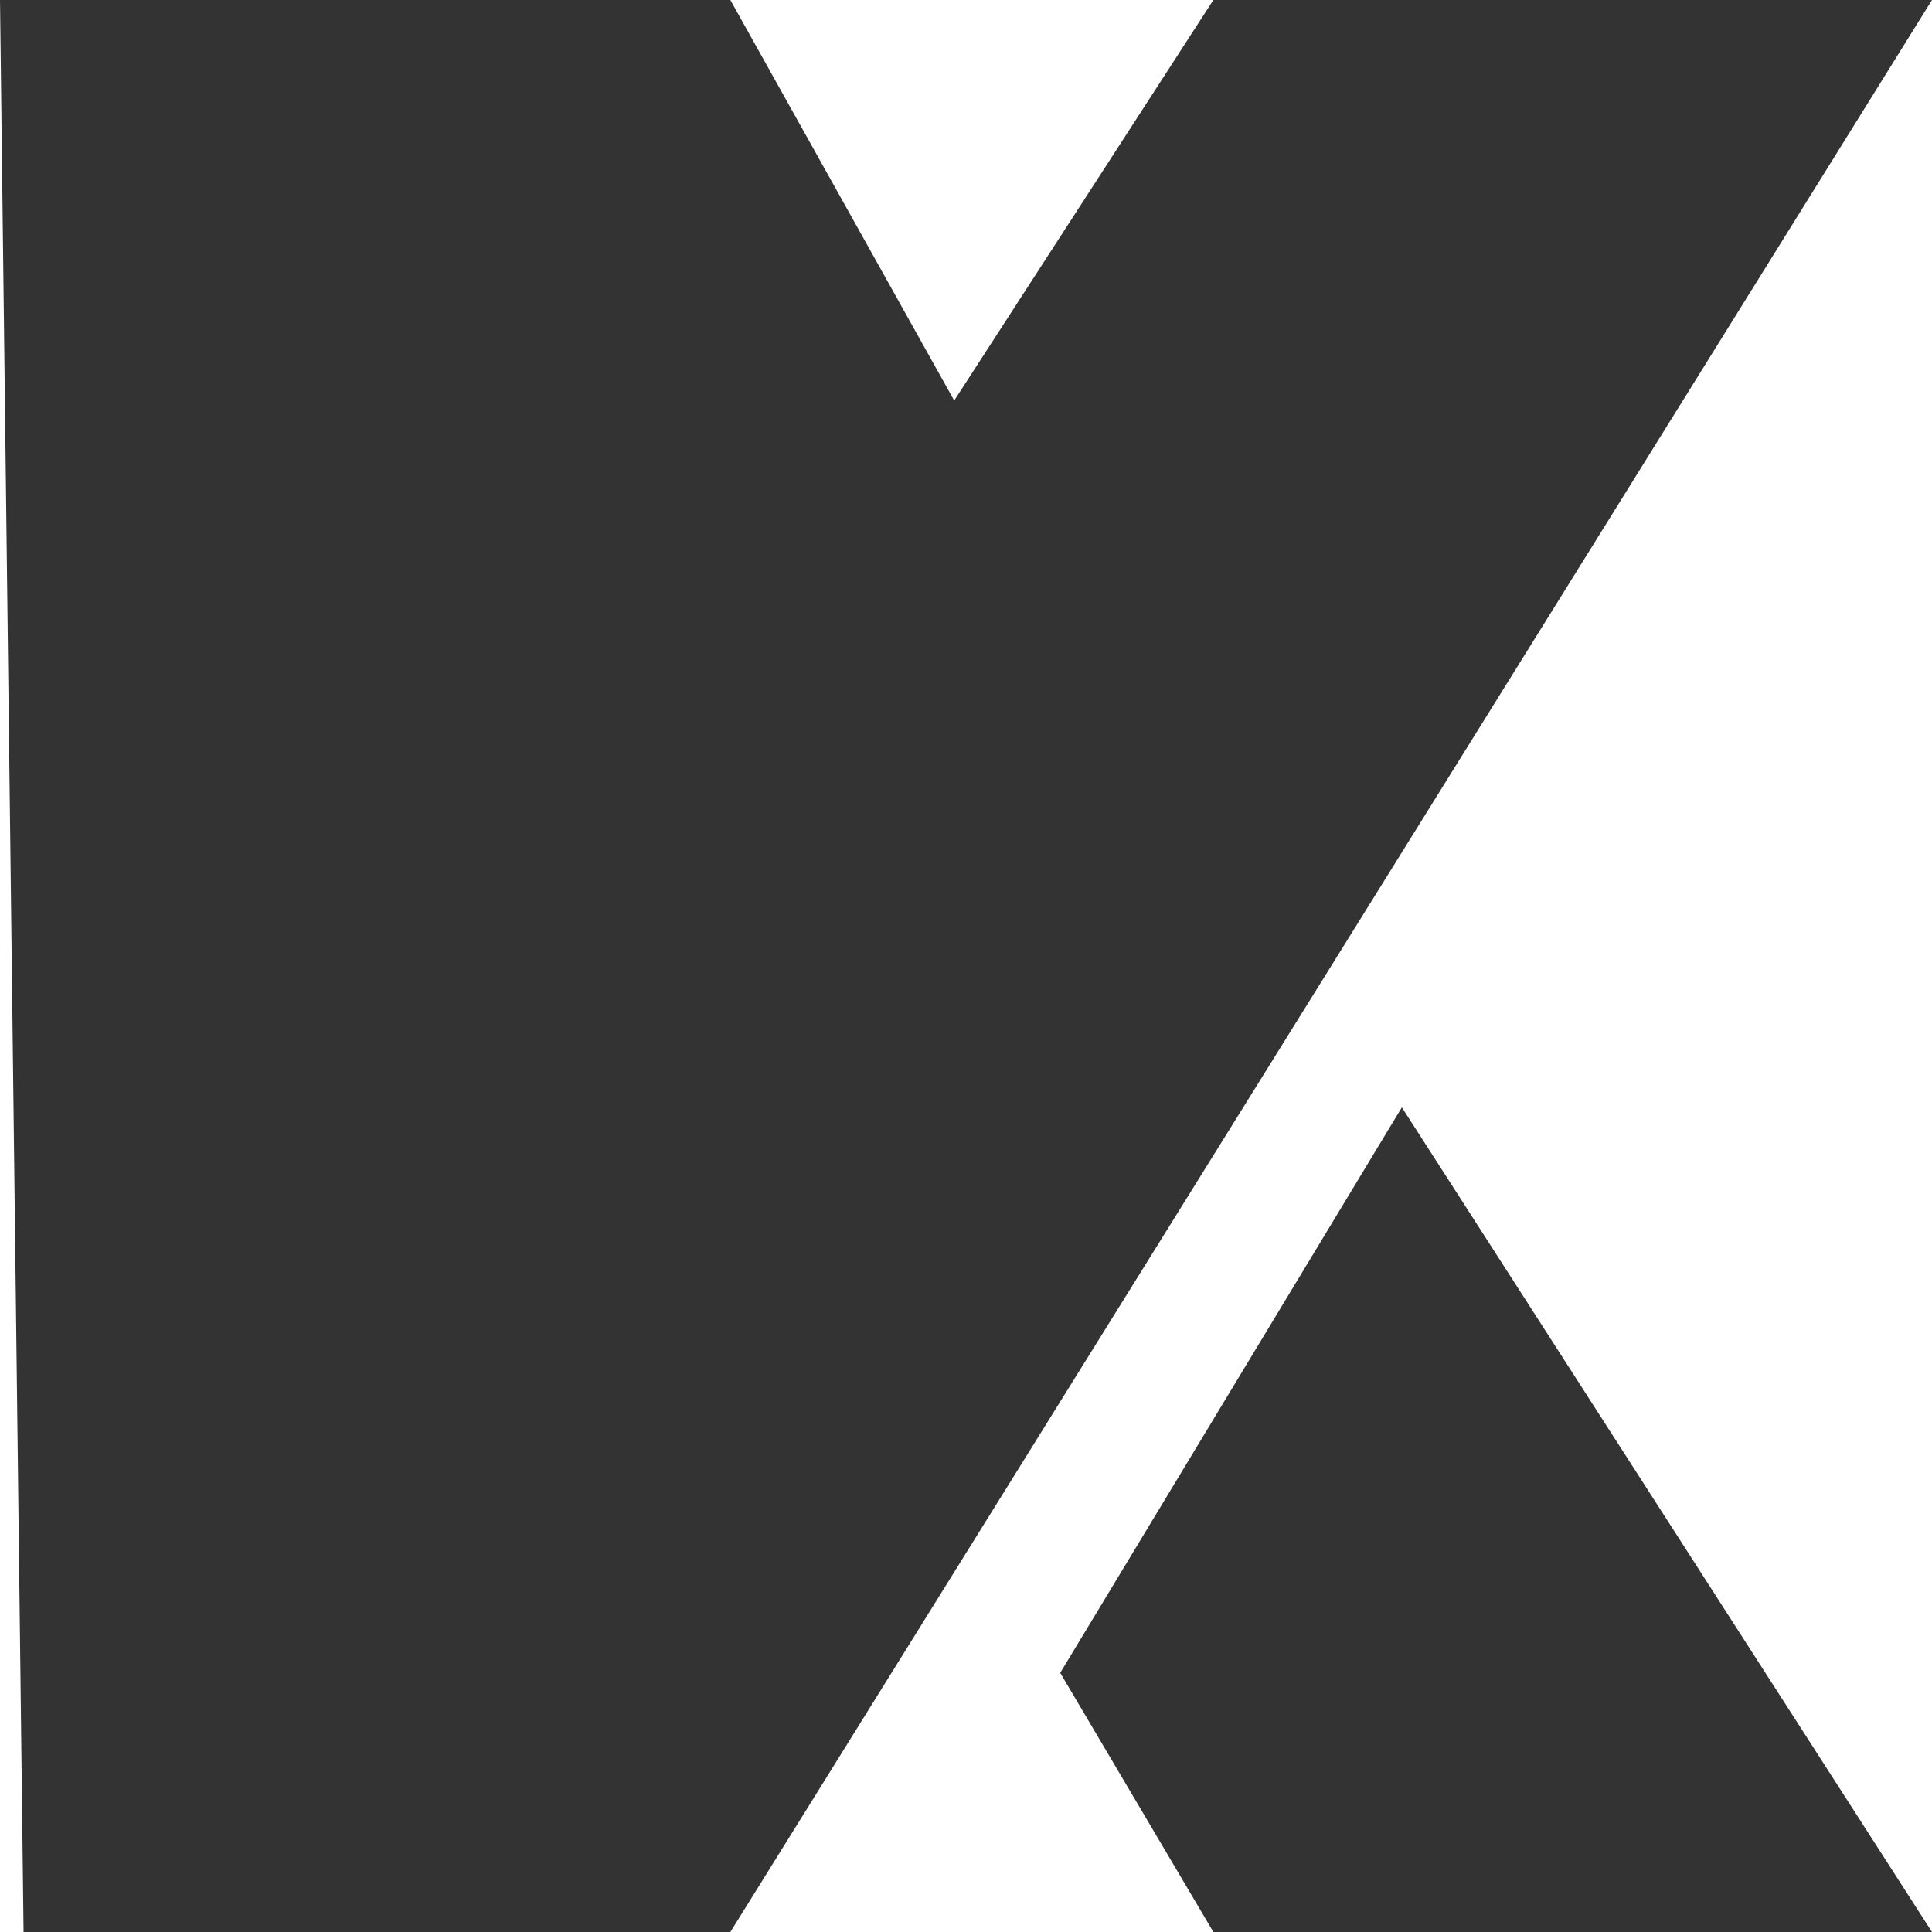
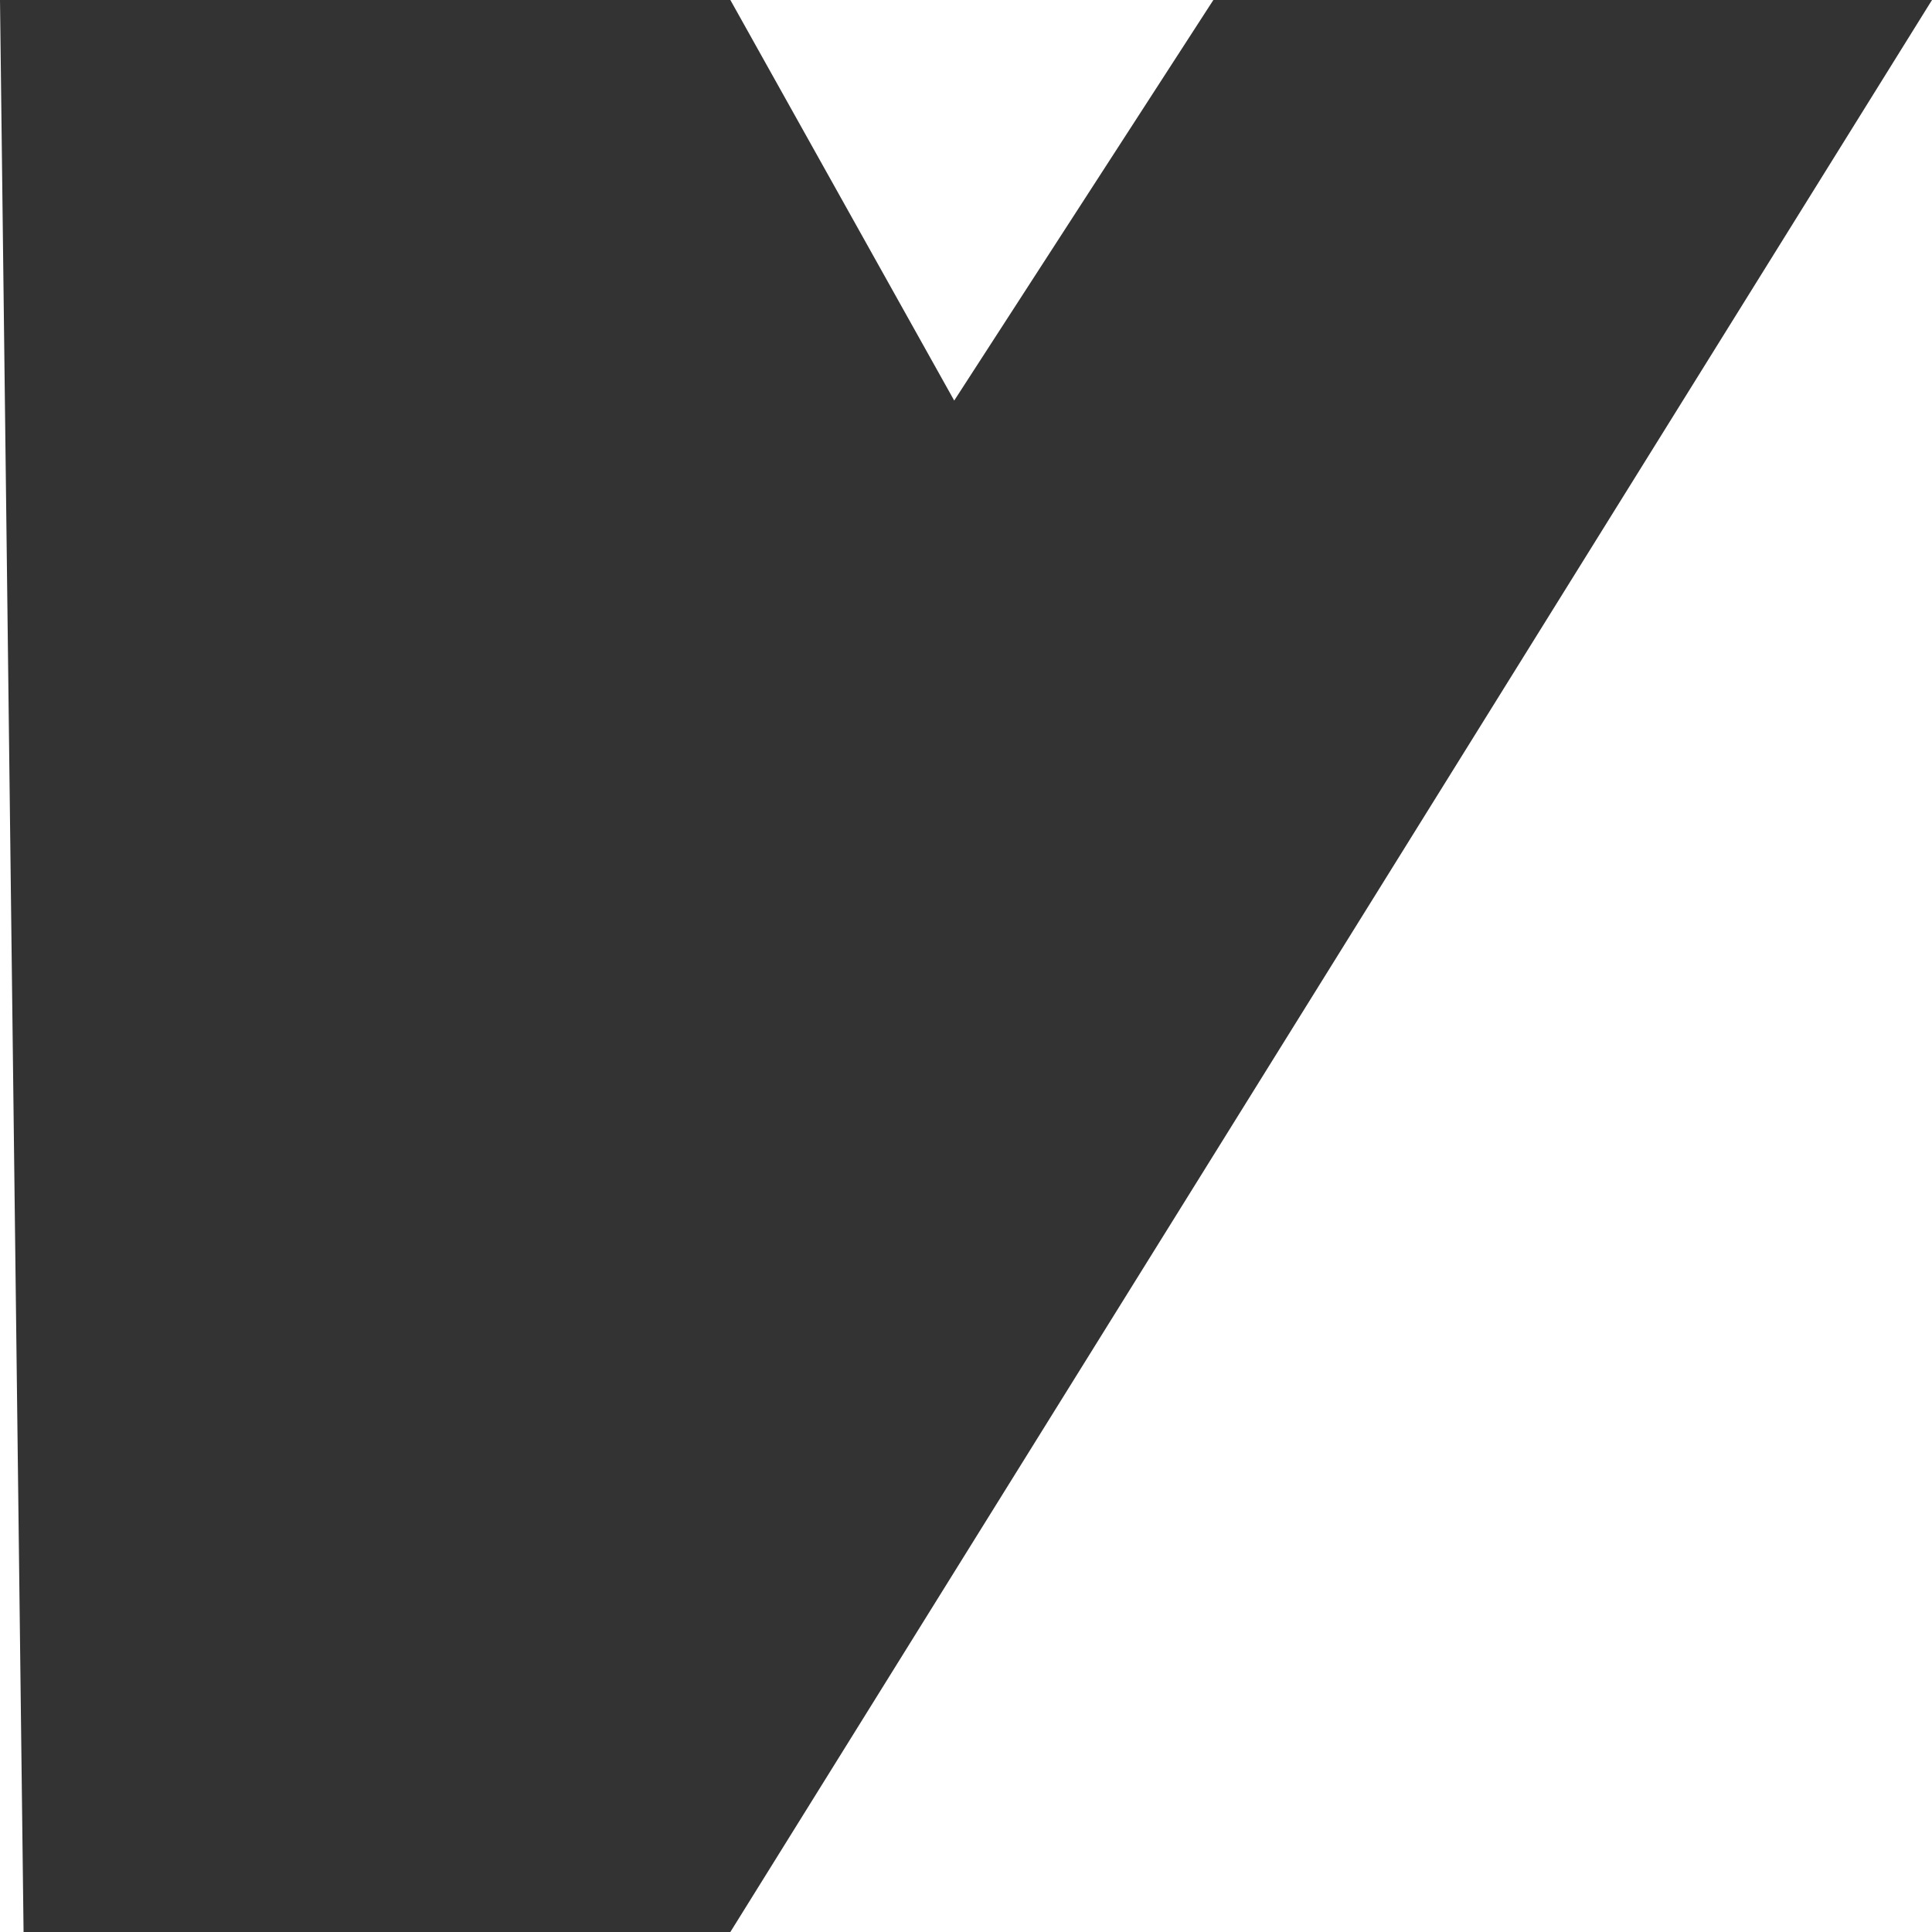
<svg xmlns="http://www.w3.org/2000/svg" width="30" height="30" viewBox="0 0 30 30" fill="none">
  <path d="M11.341 0H0L0.366 30H11.341L30 0H18.841L14.817 6.22L11.341 0Z" fill="#333333" />
-   <path d="M16.463 25.976L21.768 17.195L30 30H18.841L16.463 25.976Z" fill="#333333" />
</svg>